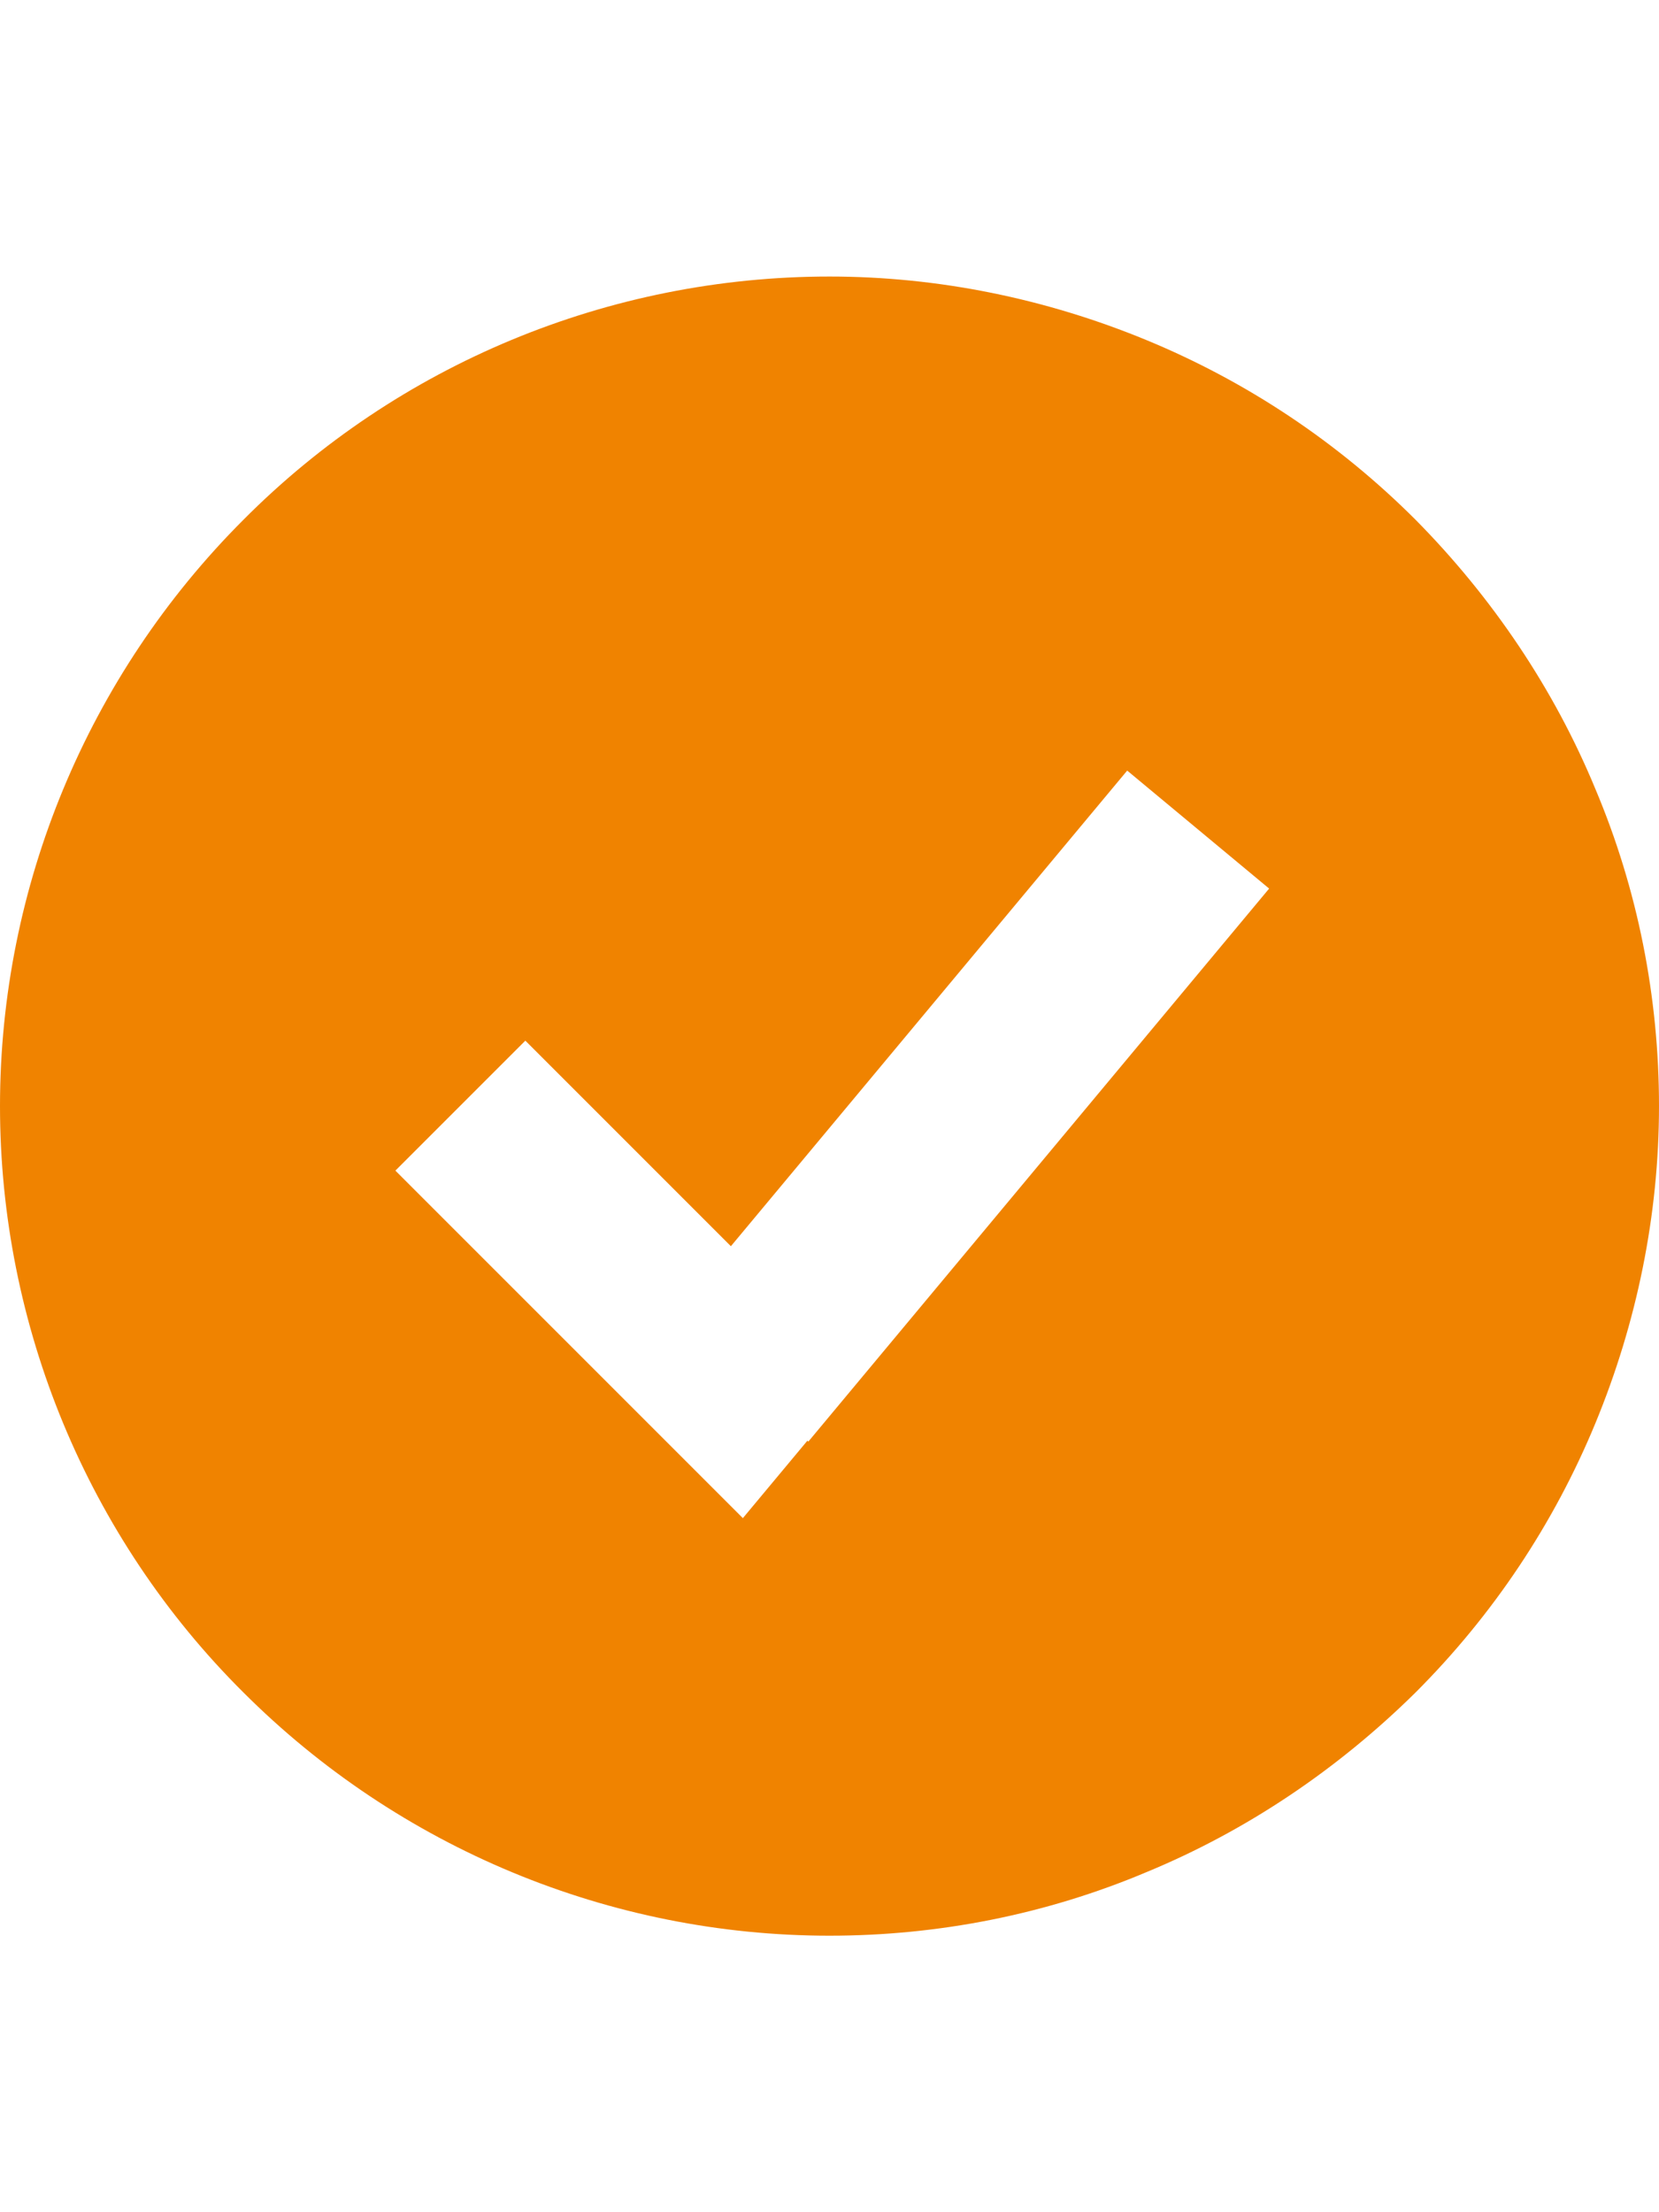
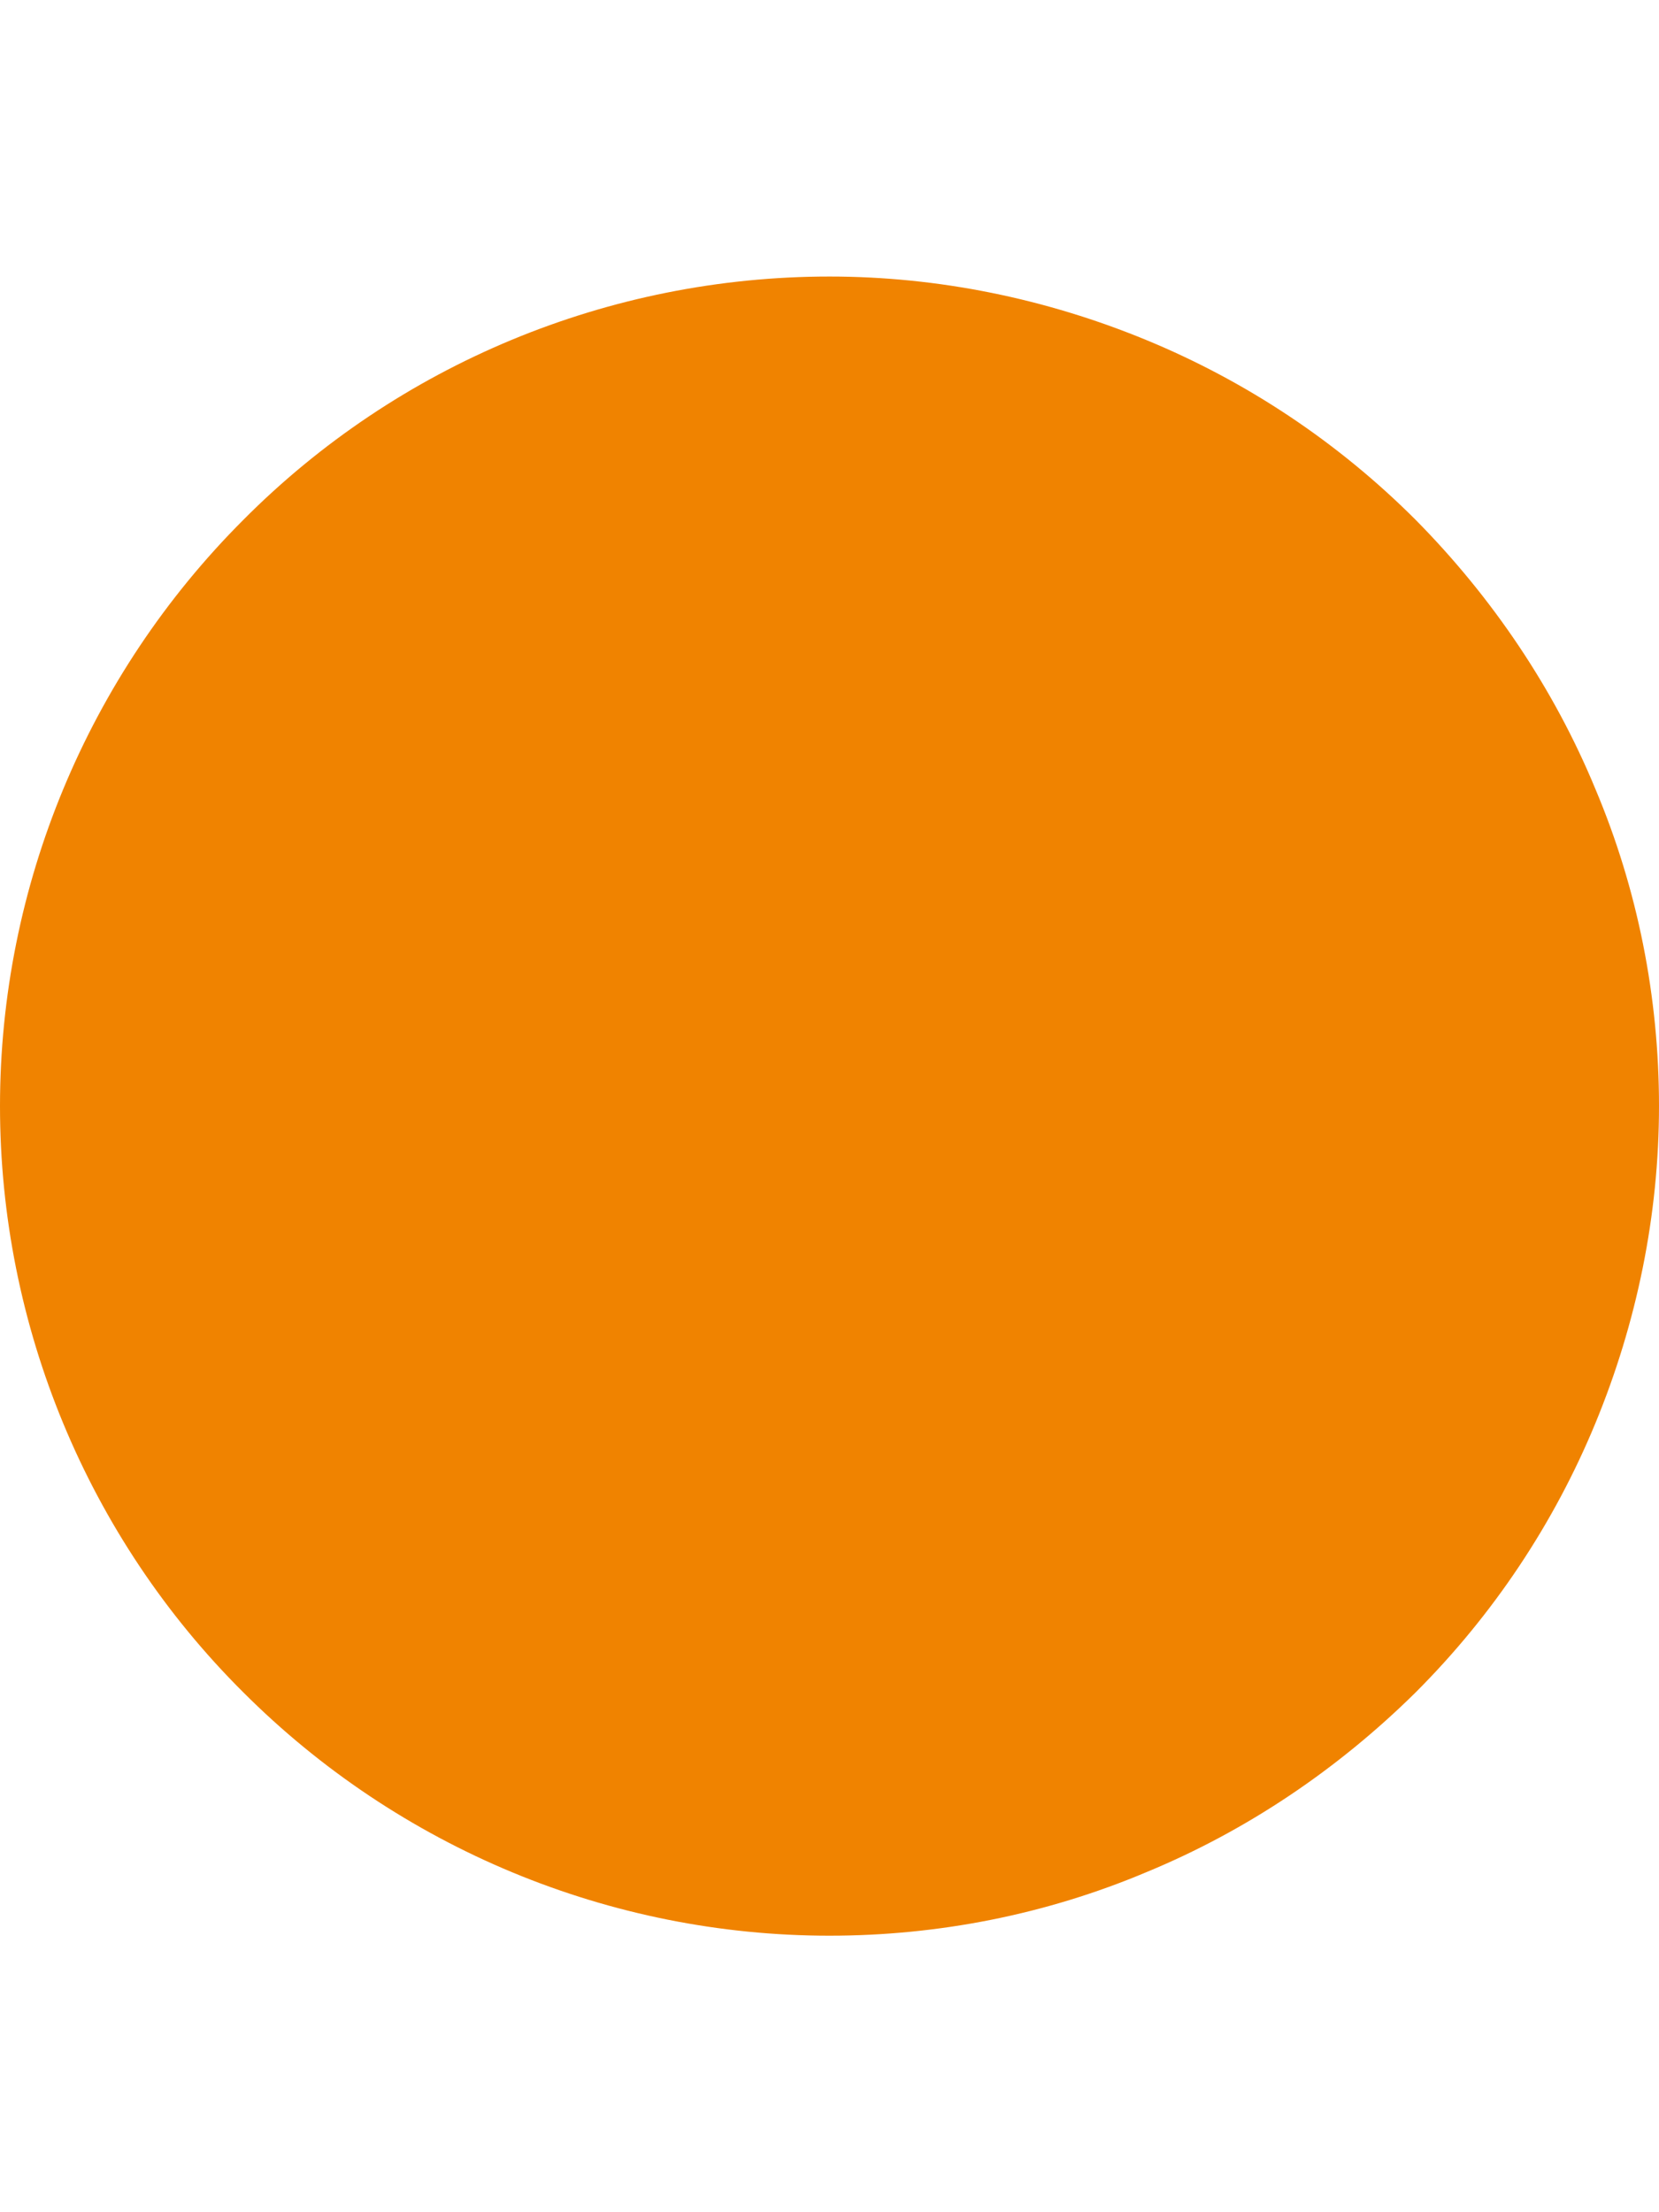
<svg xmlns="http://www.w3.org/2000/svg" width="18" height="24" viewBox="0 0 18 24">
-   <rect width="18" height="24" fill="none" />
-   <path d="M9,21c1.18,0,2.35-.23,3.44-.69,1.09-.45,2.08-1.12,2.92-1.95.84-.84,1.5-1.83,1.95-2.92.45-1.09.69-2.26.69-3.44s-.23-2.35-.69-3.44c-.45-1.09-1.12-2.08-1.95-2.92-.84-.84-1.83-1.5-2.92-1.95-1.09-.45-2.26-.69-3.44-.69-2.39,0-4.68.95-6.36,2.64-1.69,1.69-2.64,3.98-2.64,6.36s.95,4.68,2.64,6.36c1.69,1.69,3.98,2.64,6.36,2.64ZM8.77,15.64l5-6-1.54-1.28-4.3,5.16-2.23-2.23-1.41,1.41,3,3,.77.77.7-.84Z" fill="#f08300" fill-rule="evenodd" />
+   <path d="M9,21c1.18,0,2.35-.23,3.44-.69,1.09-.45,2.08-1.12,2.92-1.95.84-.84,1.5-1.83,1.95-2.92.45-1.09.69-2.26.69-3.44s-.23-2.35-.69-3.44c-.45-1.09-1.12-2.08-1.95-2.92-.84-.84-1.83-1.5-2.92-1.95-1.09-.45-2.26-.69-3.44-.69-2.39,0-4.68.95-6.36,2.64-1.69,1.69-2.64,3.98-2.64,6.36s.95,4.68,2.64,6.36c1.69,1.69,3.98,2.64,6.36,2.64ZM8.77,15.64Z" fill="#f08300" fill-rule="evenodd" />
</svg>